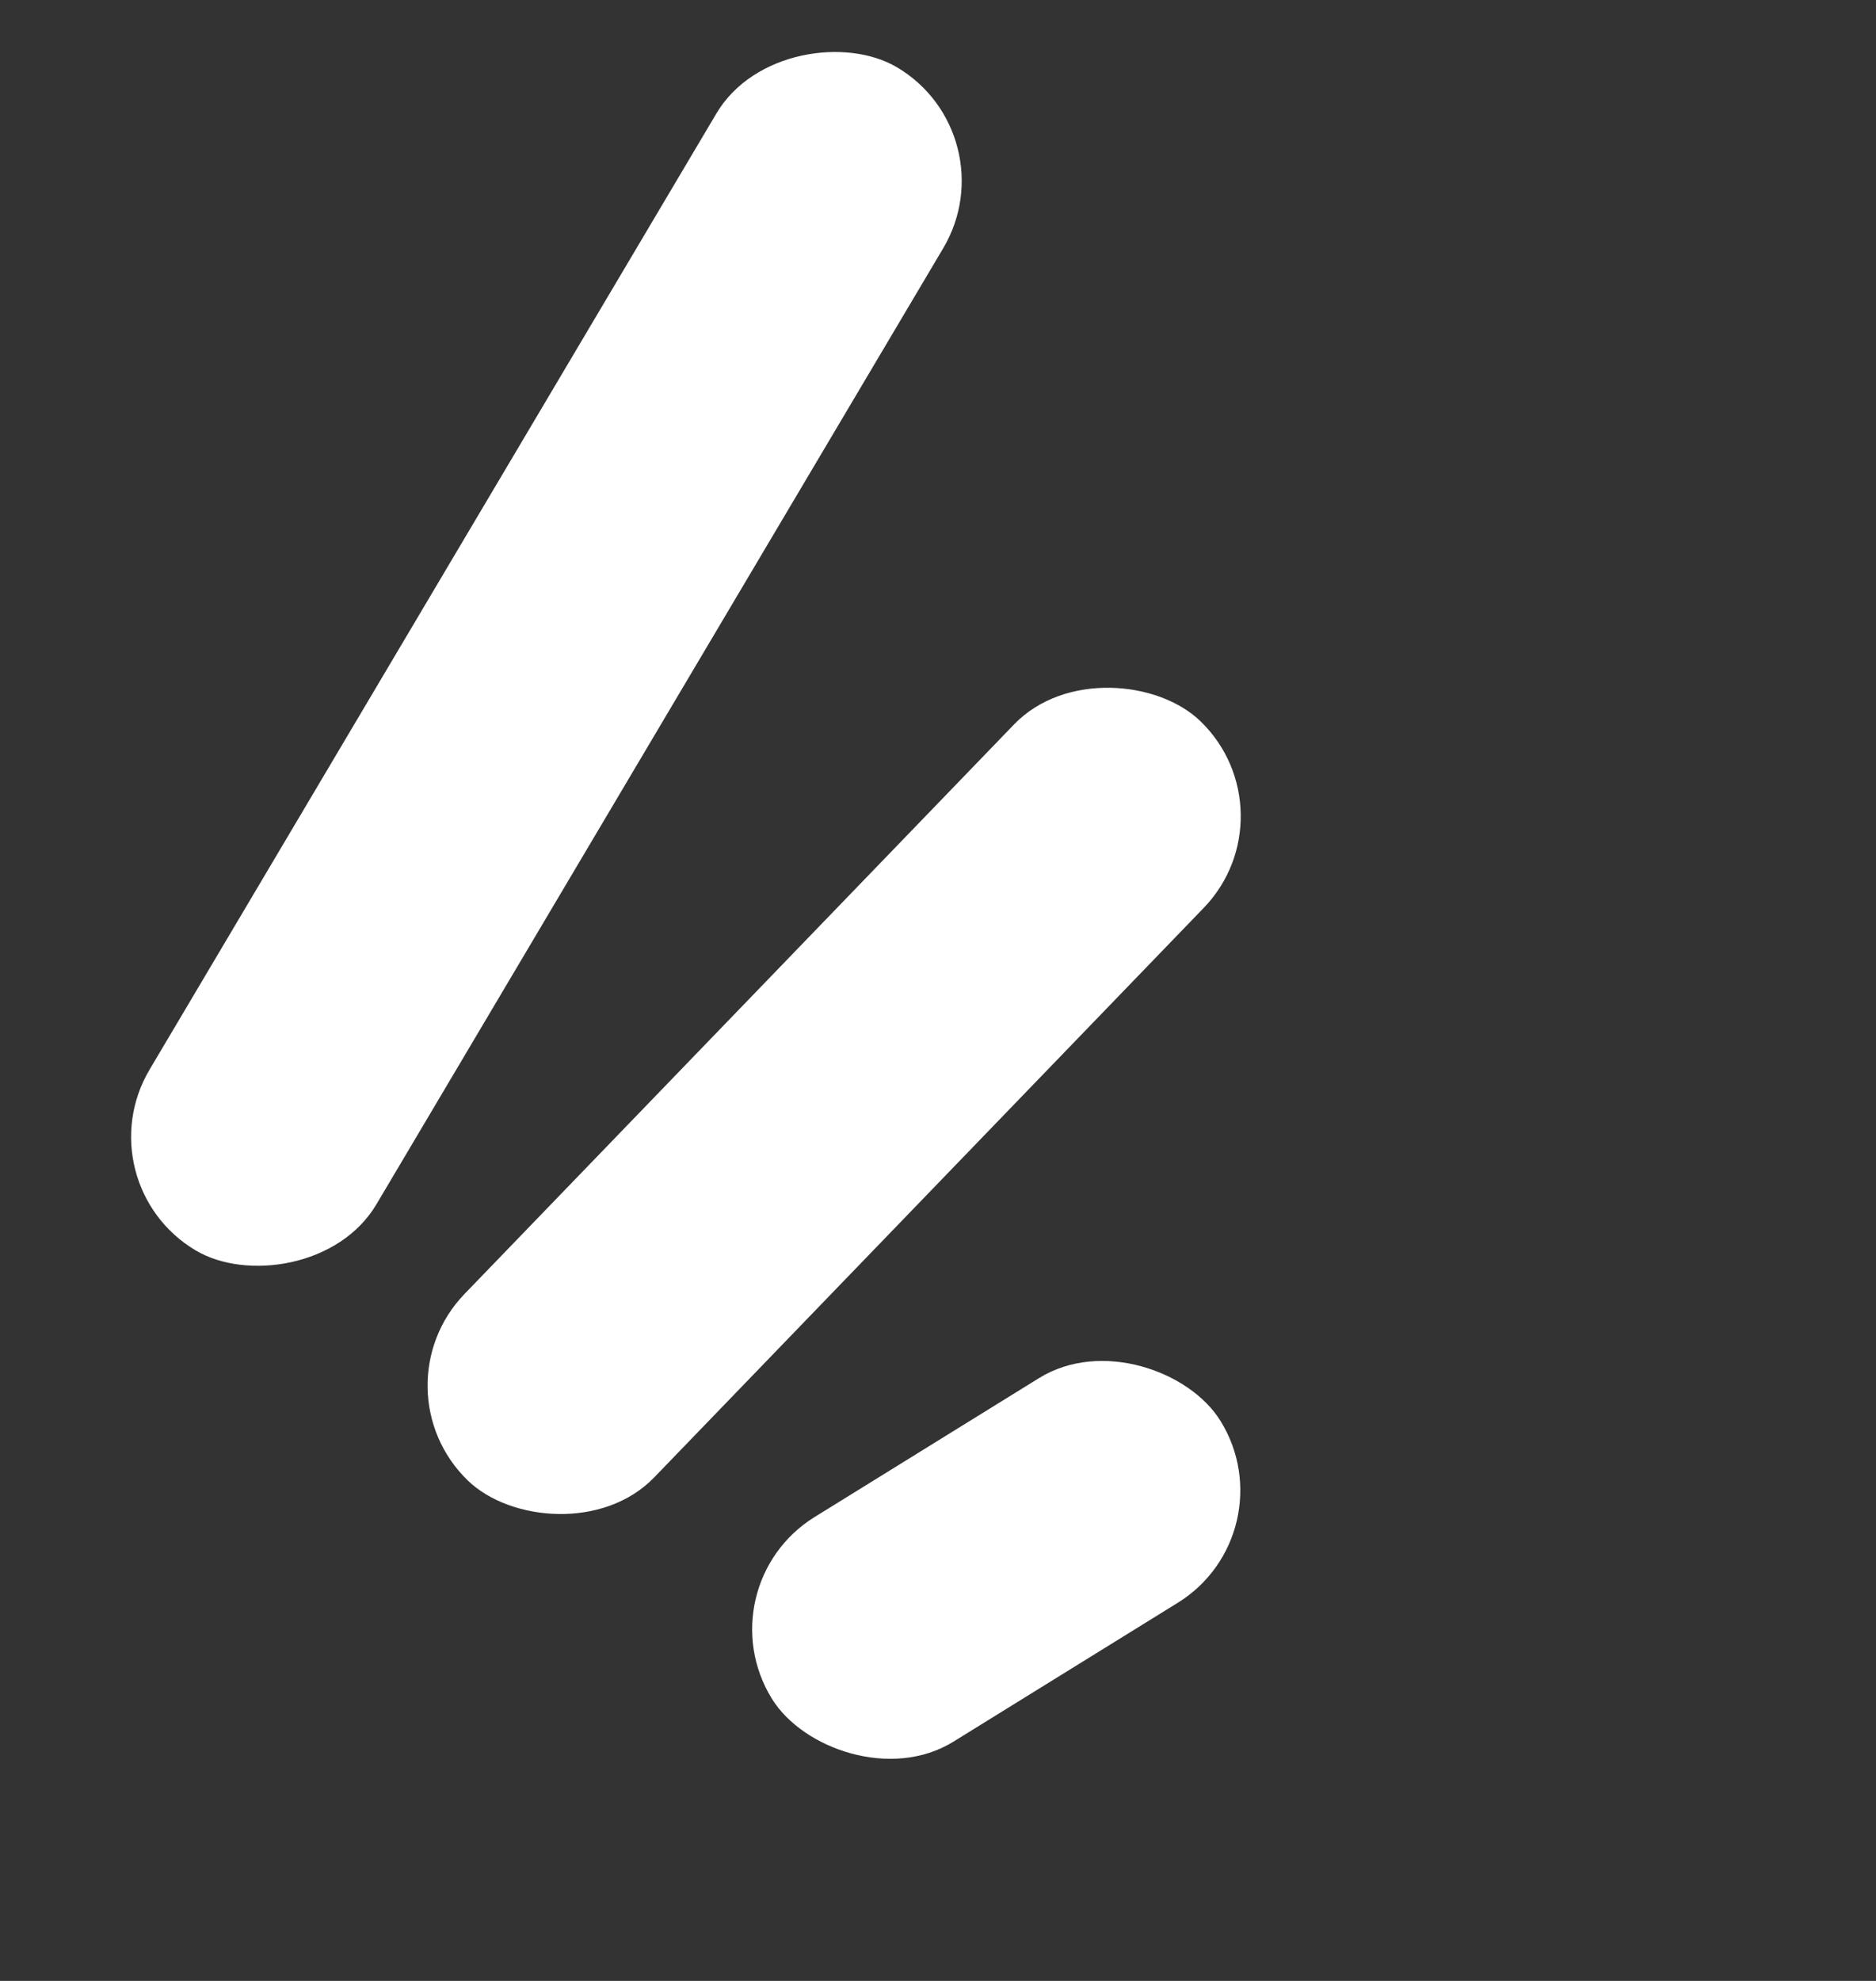
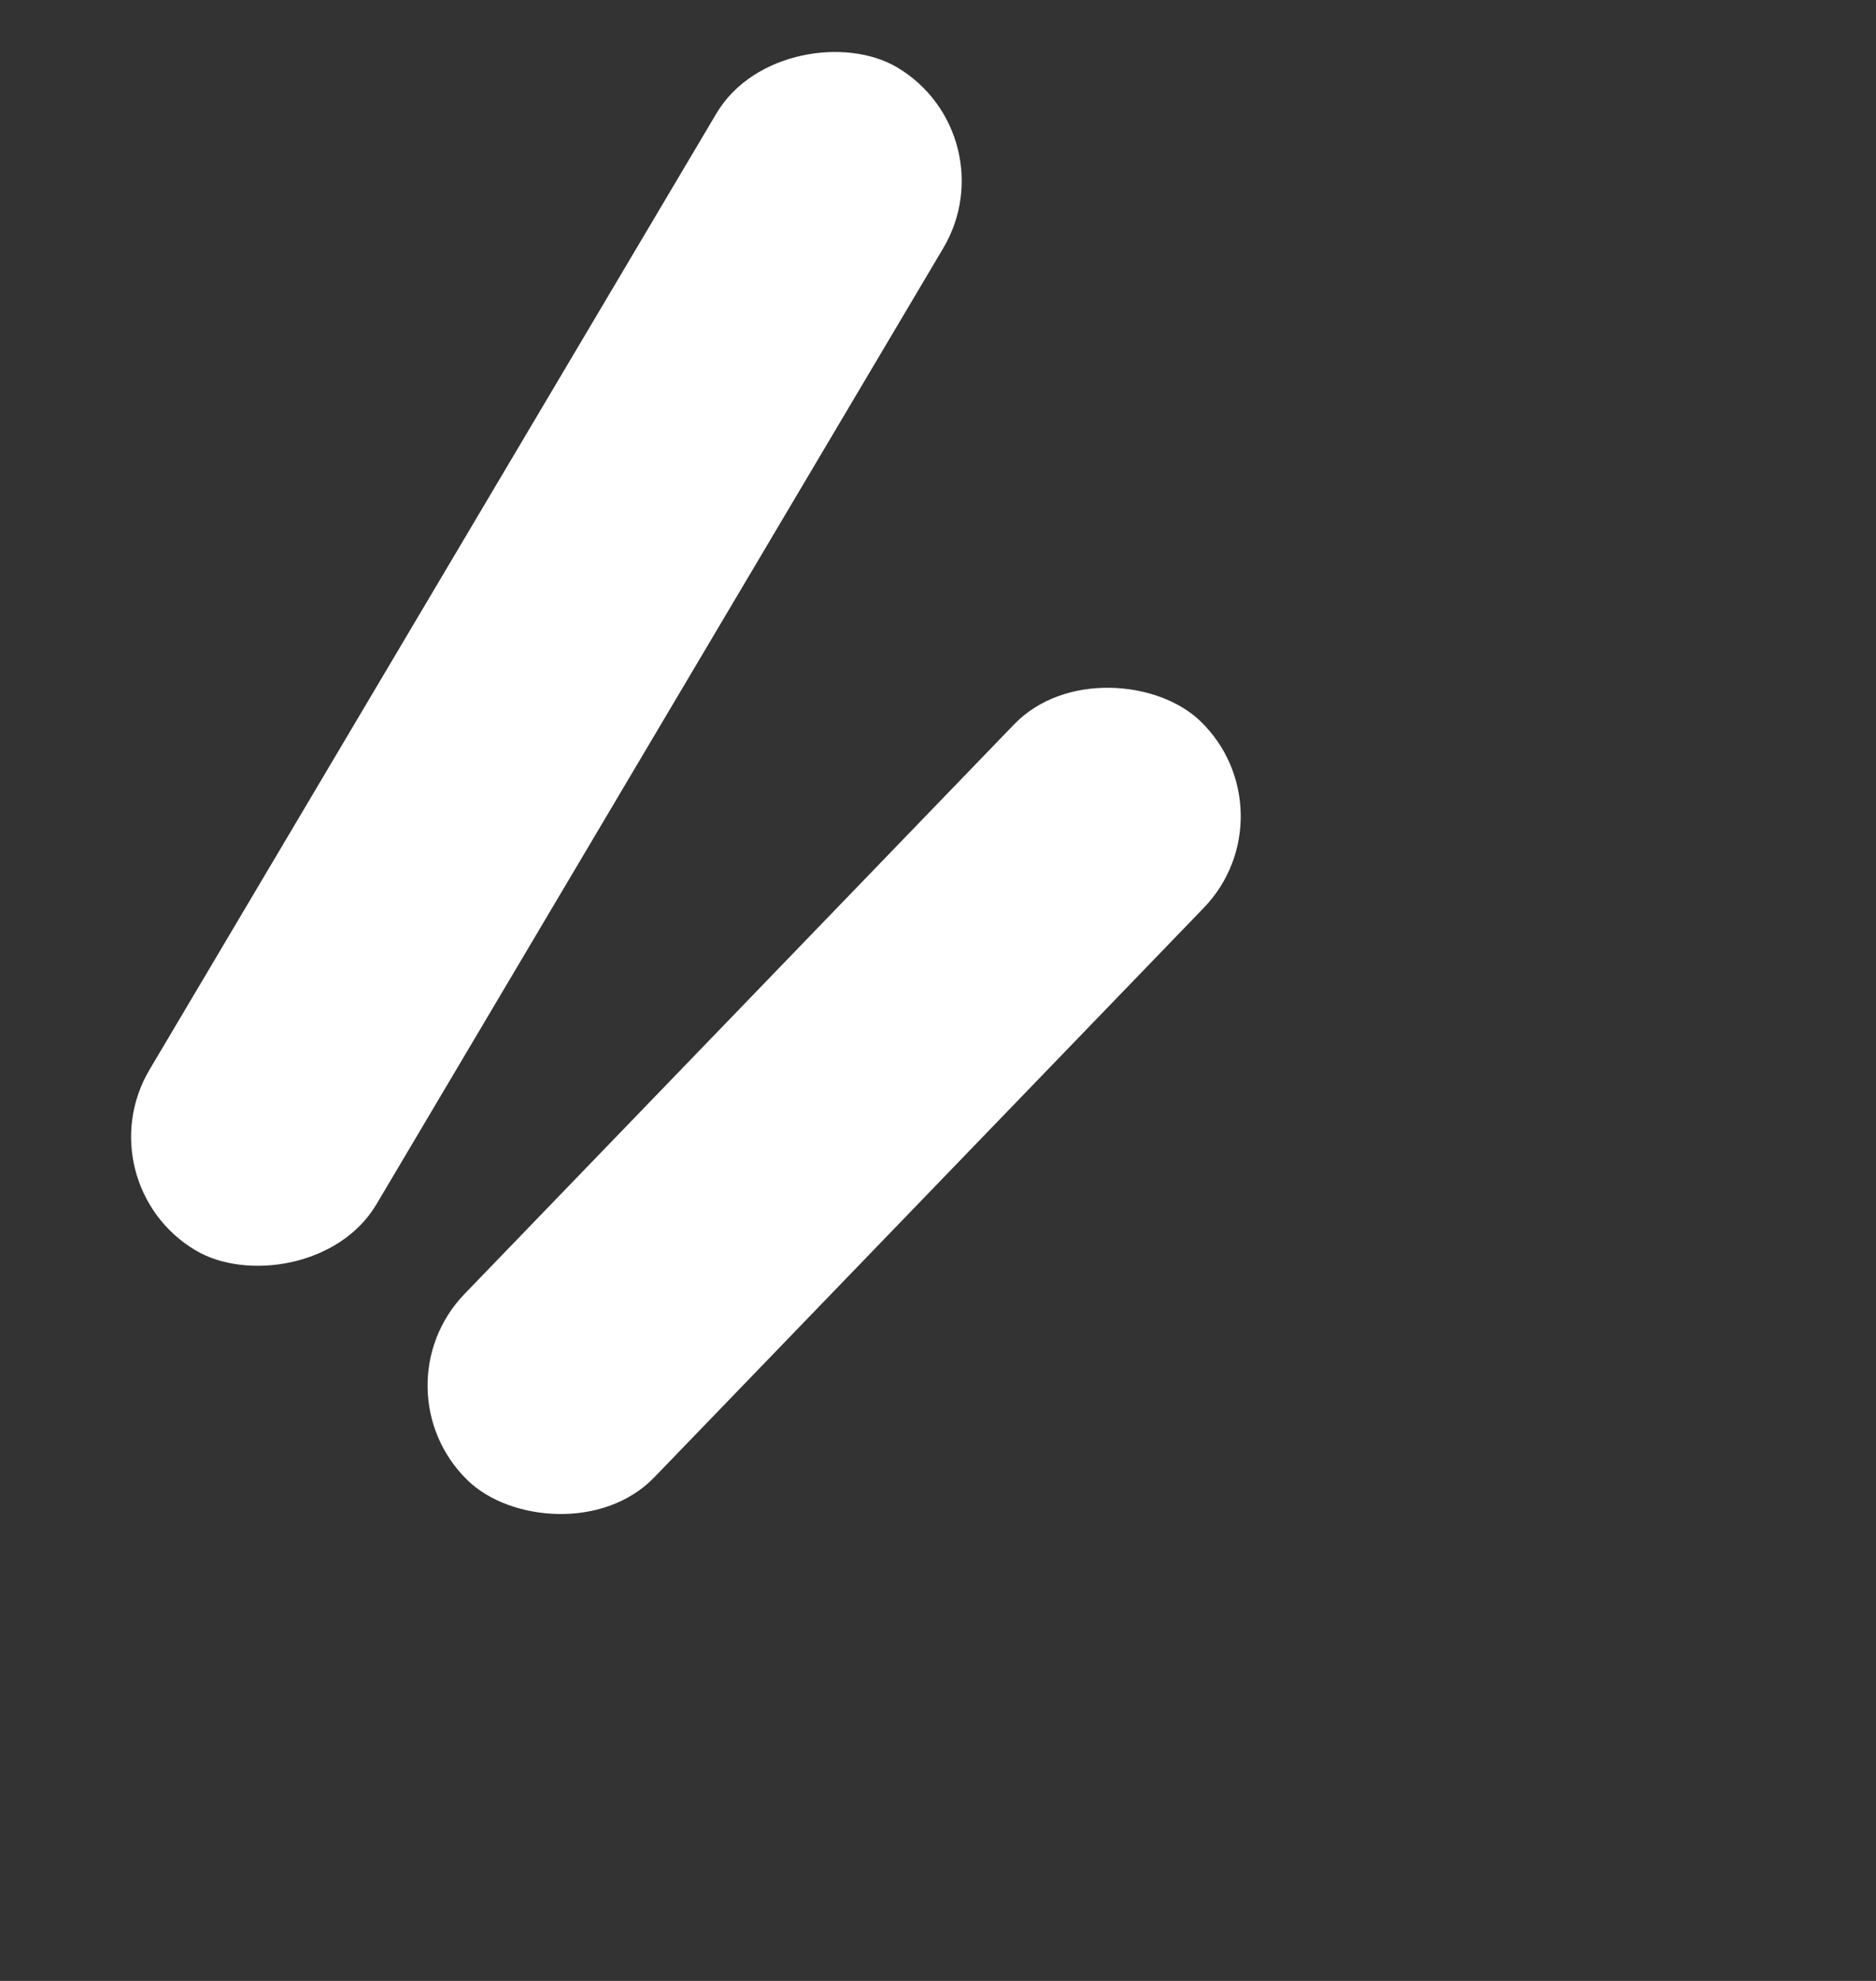
<svg xmlns="http://www.w3.org/2000/svg" width="36" height="38" viewBox="0 0 36 38" fill="none">
  <rect x="0" y="0" width="36" height="38" fill="#333333" stroke="none" />
  <rect width="26.39" height="5.063" rx="2.532" transform="matrix(-0.51 0.86 -0.86 -0.51 19.392 2.583)" fill="white" />
  <rect width="20.258" height="5.063" rx="2.532" transform="matrix(-0.694 0.719 -0.719 -0.695 24.857 15.595)" fill="white" />
-   <rect width="10.129" height="5.064" rx="2.532" transform="matrix(-0.85 0.526 -0.526 -0.851 24.754 29.414)" fill="white" />
</svg>